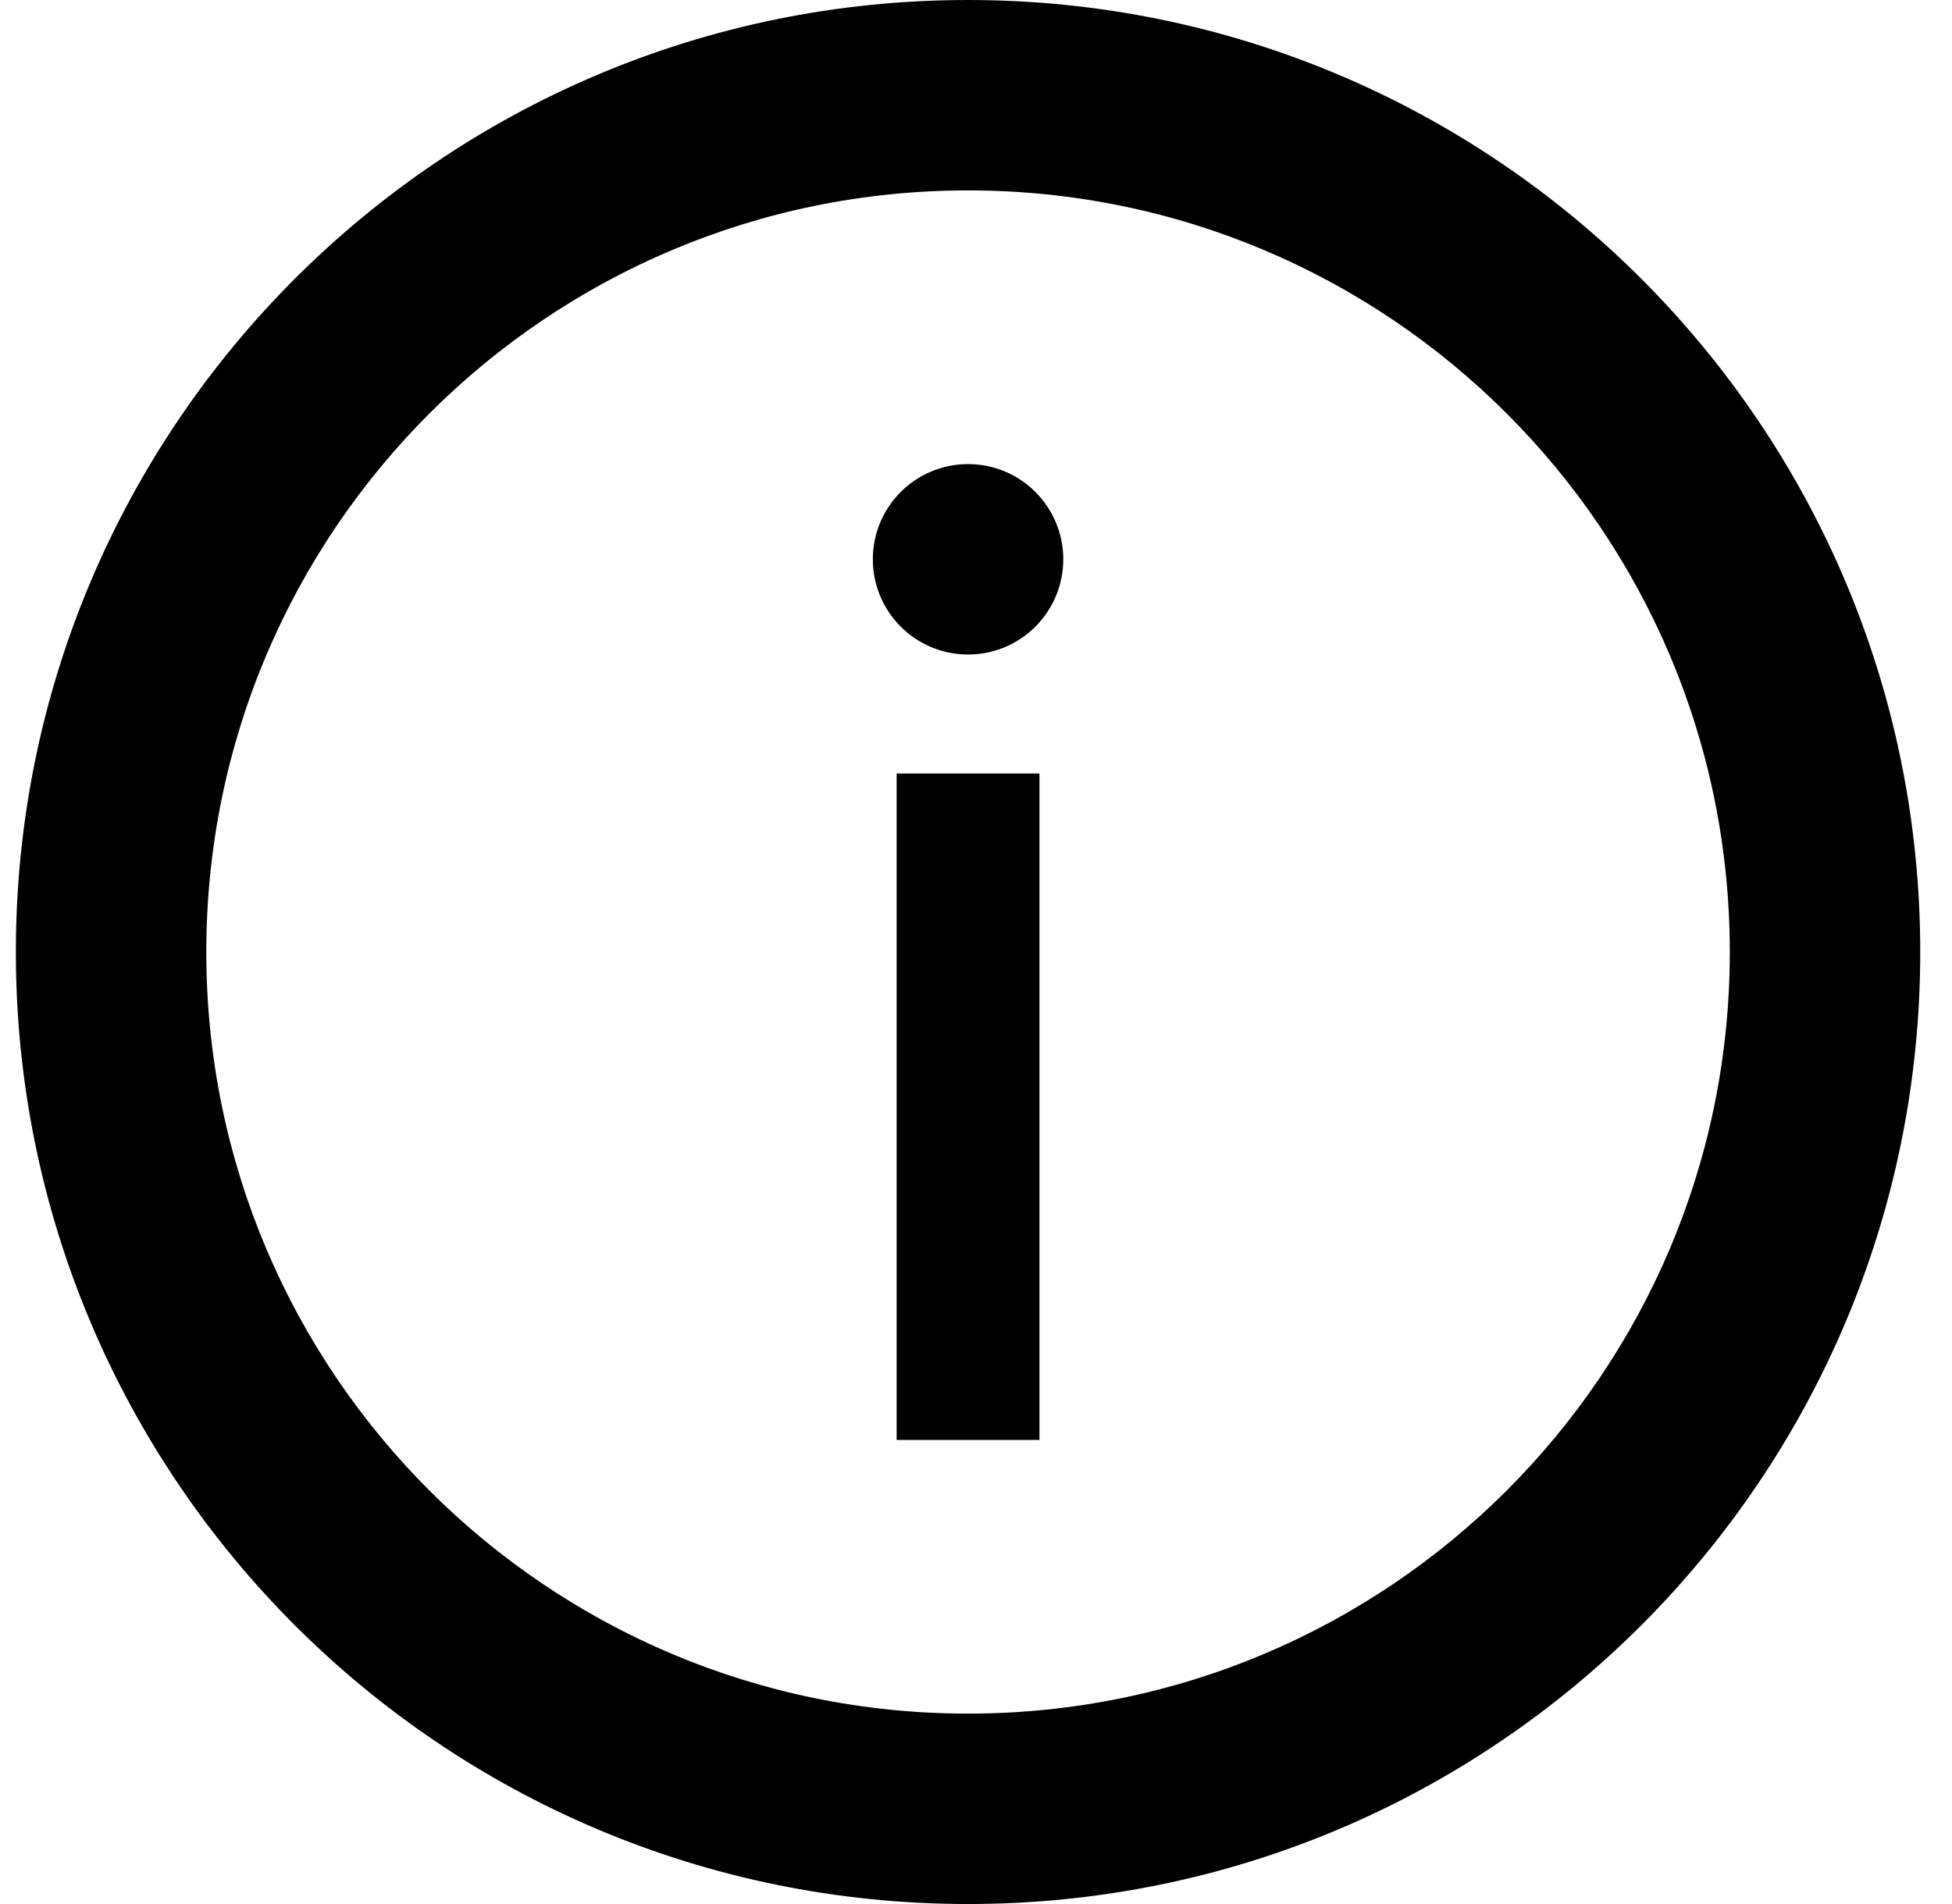
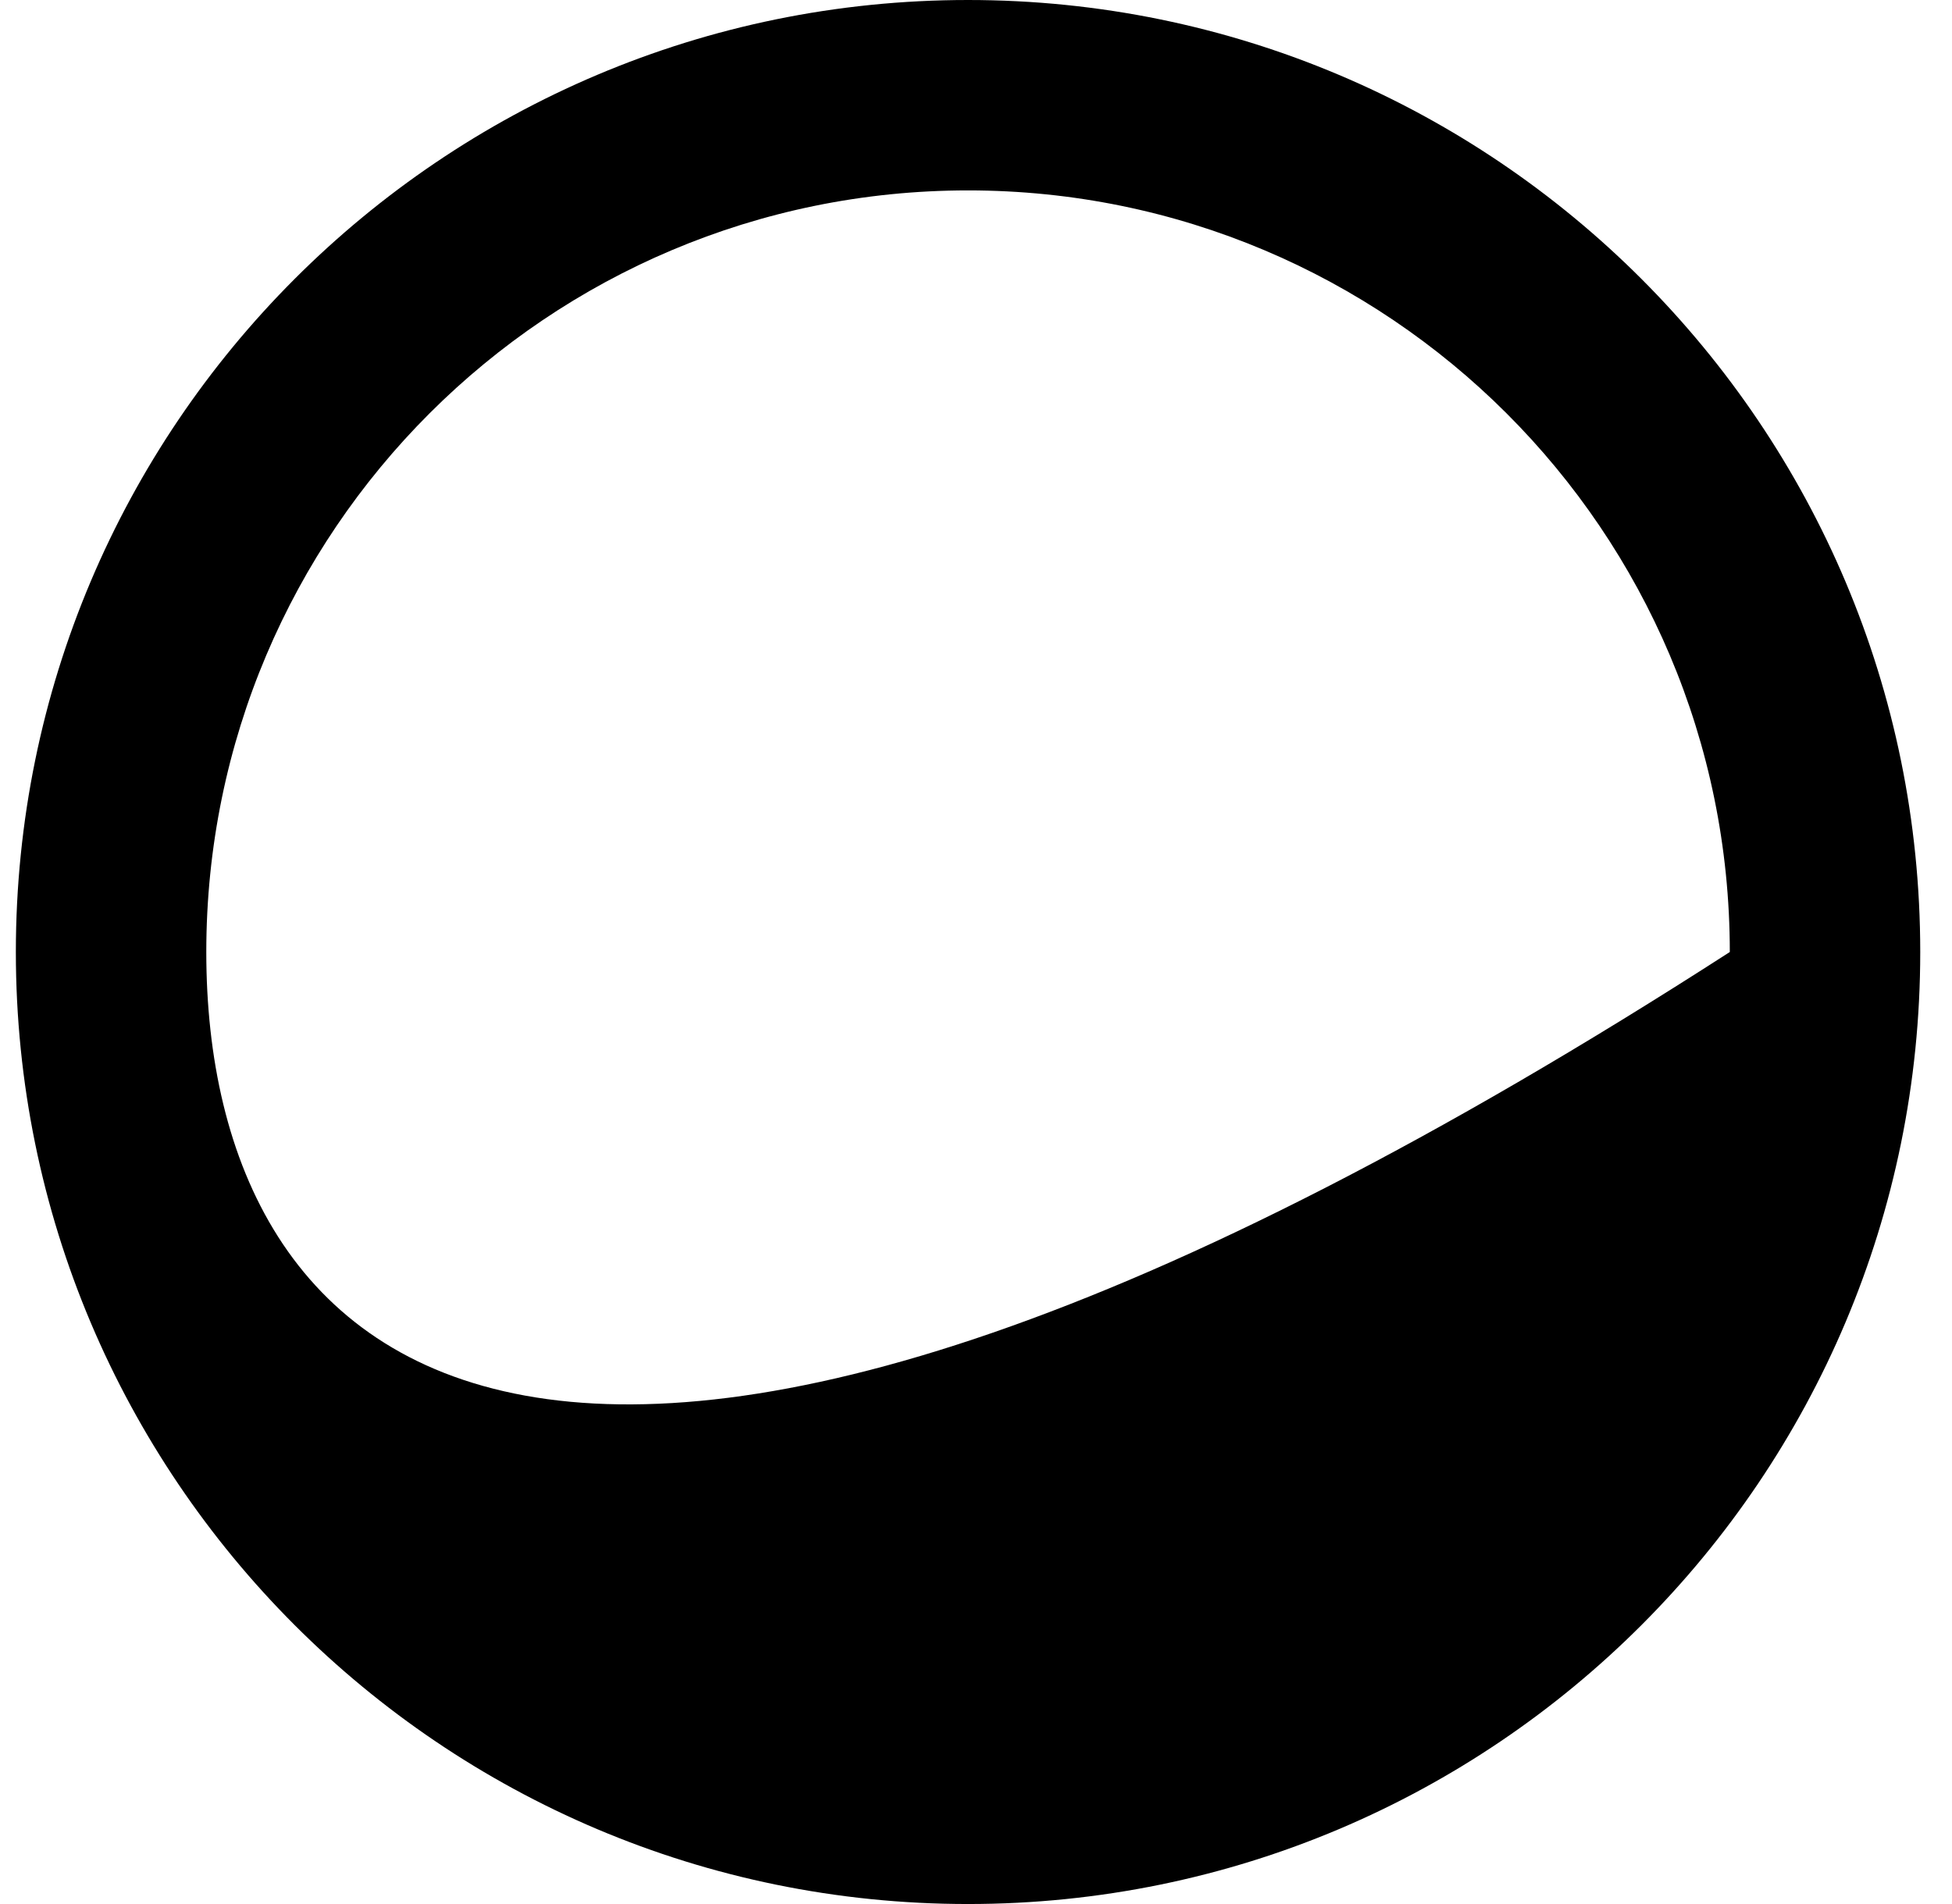
<svg xmlns="http://www.w3.org/2000/svg" width="41" height="40" viewBox="0 0 41 40" fill="none">
-   <path fill-rule="evenodd" clip-rule="evenodd" d="M0.333 20C0.333 31.033 9.274 40 20.333 40C31.393 40 40.333 31.033 40.333 20C40.333 8.967 31.393 0 20.333 0C9.274 0 0.333 8.967 0.333 20ZM36.333 20C36.333 28.849 29.157 36 20.333 36C11.51 36 4.333 28.849 4.333 20C4.333 11.151 11.51 4 20.333 4C29.157 4 36.333 11.151 36.333 20Z" fill="black" />
-   <path fill-rule="evenodd" clip-rule="evenodd" d="M20.333 13.75C21.438 13.75 22.333 12.855 22.333 11.75C22.333 10.645 21.438 9.75 20.333 9.75C19.229 9.75 18.333 10.645 18.333 11.75C18.333 12.855 19.229 13.75 20.333 13.75ZM21.833 30.25V16.25H18.833V30.25H21.833Z" fill="black" />
+   <path fill-rule="evenodd" clip-rule="evenodd" d="M0.333 20C0.333 31.033 9.274 40 20.333 40C31.393 40 40.333 31.033 40.333 20C40.333 8.967 31.393 0 20.333 0C9.274 0 0.333 8.967 0.333 20ZM36.333 20C11.51 36 4.333 28.849 4.333 20C4.333 11.151 11.51 4 20.333 4C29.157 4 36.333 11.151 36.333 20Z" fill="black" />
</svg>